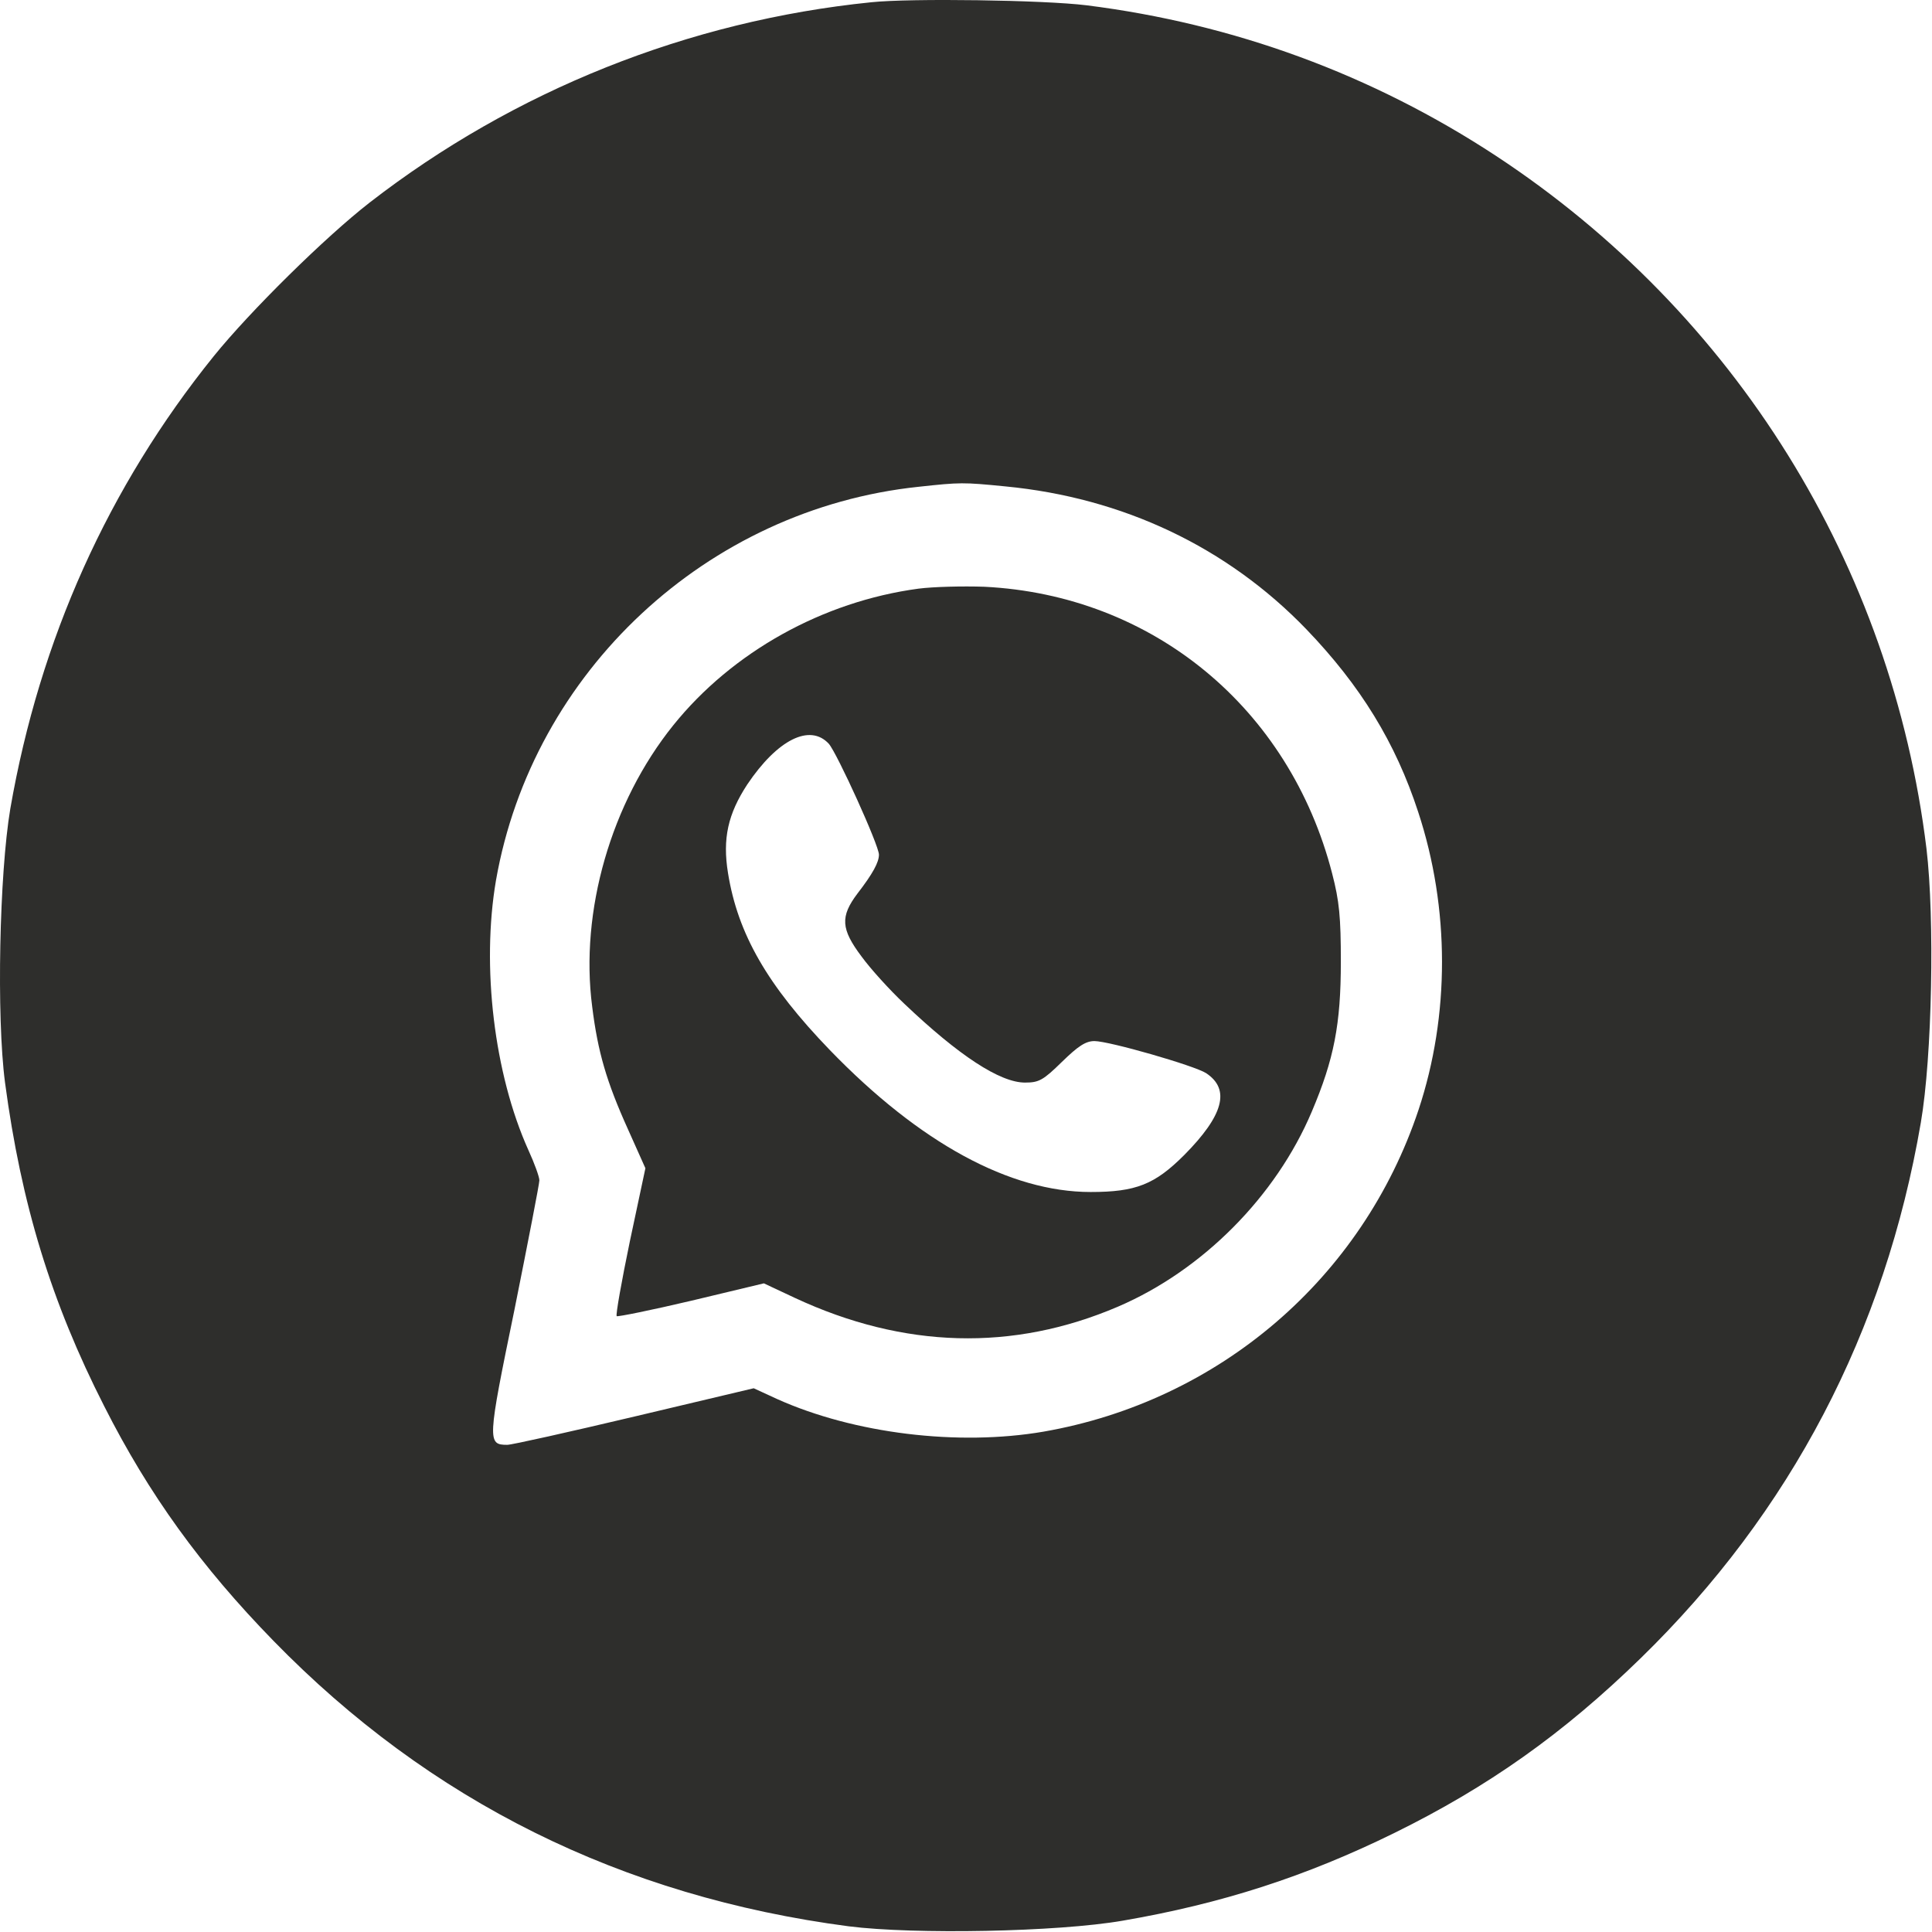
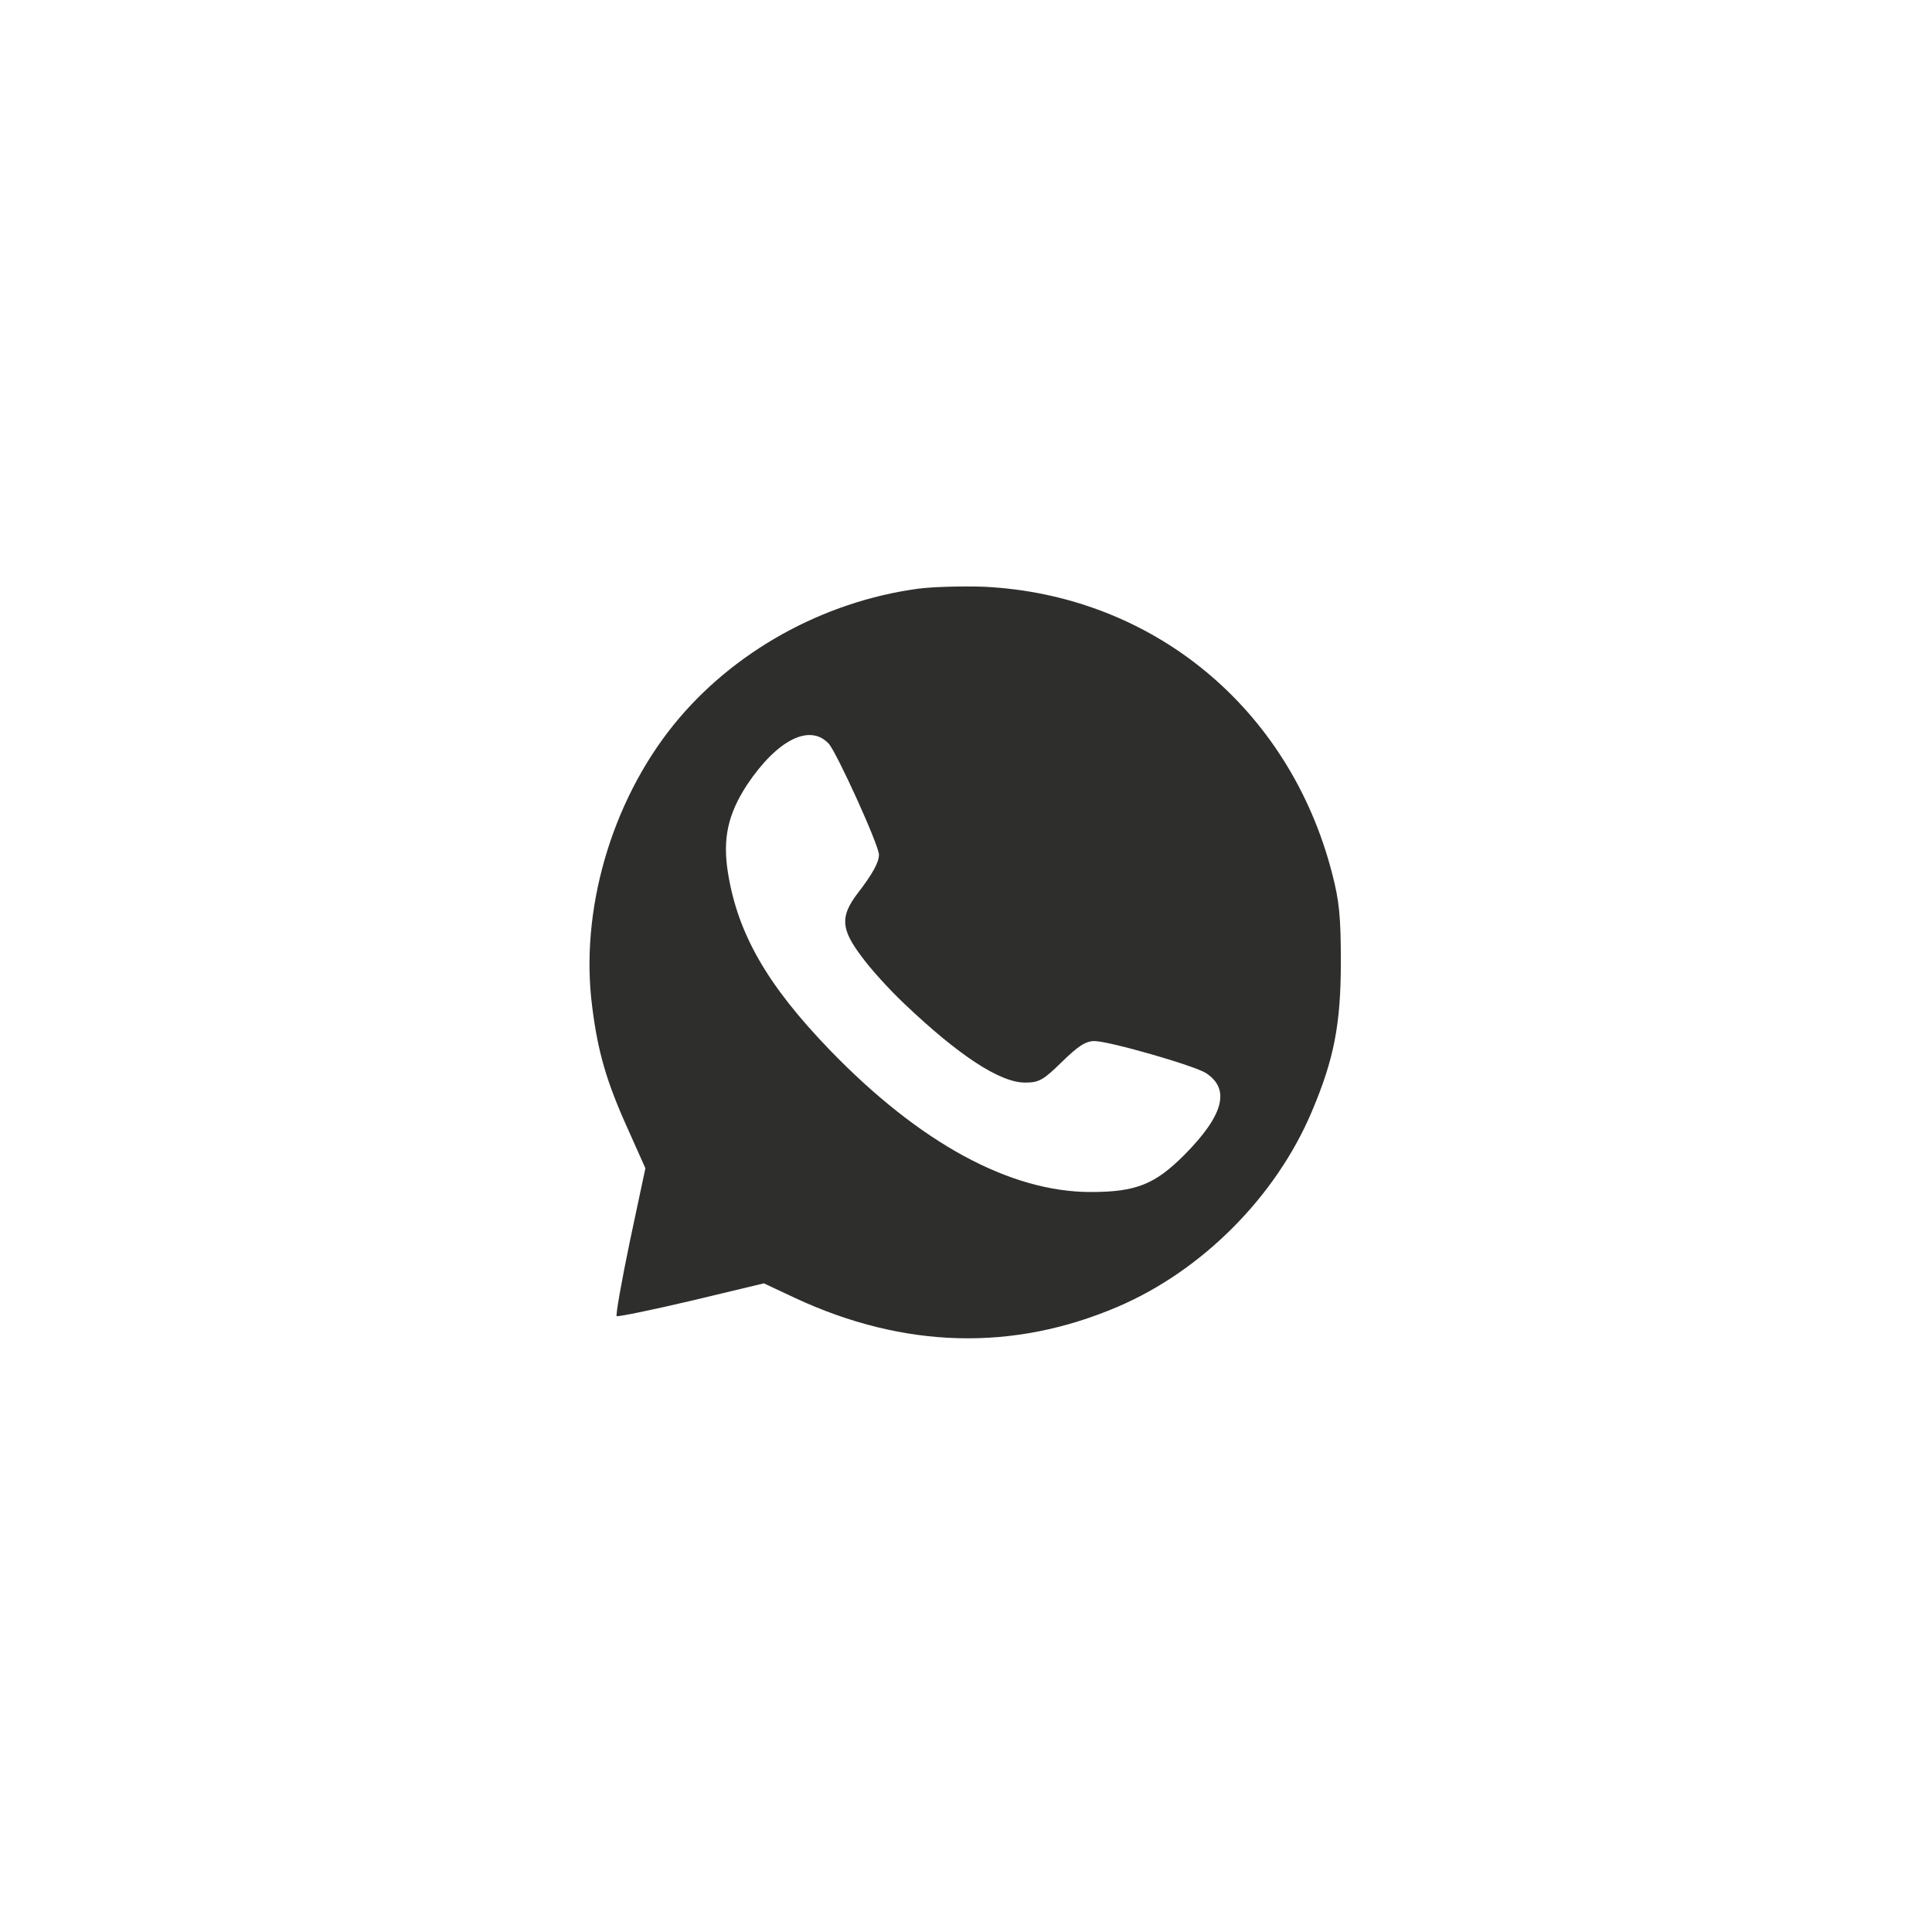
<svg xmlns="http://www.w3.org/2000/svg" width="50" height="50" viewBox="0 0 50 50" fill="none">
-   <path d="M22.552 0.058C17.816 0.537 13.304 2.344 9.564 5.244C8.421 6.133 6.478 8.047 5.531 9.219C2.806 12.598 1.029 16.543 0.267 20.928C-0.016 22.607 -0.094 26.308 0.13 28.017C0.55 31.162 1.322 33.691 2.699 36.396C3.851 38.672 5.199 40.537 7.074 42.461C11.117 46.611 16.087 49.082 21.966 49.853C23.666 50.068 27.367 50 29.056 49.707C31.615 49.267 33.793 48.564 36.078 47.441C38.5 46.25 40.453 44.873 42.465 42.91C46.341 39.131 48.783 34.472 49.711 29.053C50.004 27.353 50.072 23.769 49.857 21.963C48.959 14.629 44.906 8.105 38.715 4.033C35.502 1.924 31.927 0.615 28.119 0.137C27.015 -0 23.568 -0.049 22.552 0.058ZM26.019 12.588C29.066 12.881 31.761 14.16 33.812 16.289C35.209 17.744 36.117 19.219 36.703 21.015C37.523 23.506 37.523 26.279 36.712 28.721C35.257 33.086 31.547 36.26 27.006 37.051C24.789 37.431 22.103 37.099 20.121 36.211L19.506 35.928L16.419 36.66C14.73 37.06 13.246 37.392 13.129 37.392C12.611 37.392 12.611 37.304 13.314 33.896C13.666 32.139 13.959 30.635 13.959 30.547C13.959 30.459 13.832 30.107 13.675 29.765C12.787 27.793 12.455 25.01 12.836 22.783C13.783 17.383 18.294 13.174 23.773 12.598C24.857 12.48 24.925 12.48 26.019 12.588Z" fill="#2E2E2C" />
  <path d="M23.773 15.234C21.292 15.566 18.949 16.875 17.425 18.769C15.814 20.771 15.003 23.584 15.326 26.054C15.472 27.226 15.697 27.998 16.253 29.228L16.703 30.234L16.302 32.119C16.087 33.154 15.931 34.033 15.96 34.062C15.99 34.082 16.859 33.906 17.894 33.662L19.769 33.213L20.579 33.593C23.392 34.902 26.214 34.98 28.929 33.818C31.117 32.881 33.021 30.966 33.949 28.769C34.525 27.412 34.701 26.504 34.701 24.892C34.701 23.73 34.661 23.32 34.476 22.607C33.373 18.32 29.828 15.4 25.472 15.185C24.915 15.166 24.154 15.185 23.773 15.234ZM21.449 19.248C21.663 19.492 22.747 21.875 22.747 22.119C22.747 22.314 22.591 22.607 22.191 23.125C21.742 23.72 21.761 24.043 22.298 24.756C22.533 25.078 23.021 25.615 23.392 25.966C24.818 27.324 25.882 28.017 26.527 28.017C26.888 28.017 26.995 27.959 27.484 27.48C27.904 27.07 28.099 26.943 28.324 26.943C28.704 26.943 30.912 27.578 31.214 27.773C31.849 28.193 31.663 28.867 30.648 29.892C29.886 30.654 29.398 30.849 28.226 30.849C26.136 30.849 23.802 29.58 21.478 27.177C19.857 25.498 19.095 24.17 18.841 22.597C18.695 21.699 18.841 21.064 19.339 20.302C20.12 19.14 20.96 18.72 21.449 19.248Z" fill="#2E2E2C" />
</svg>